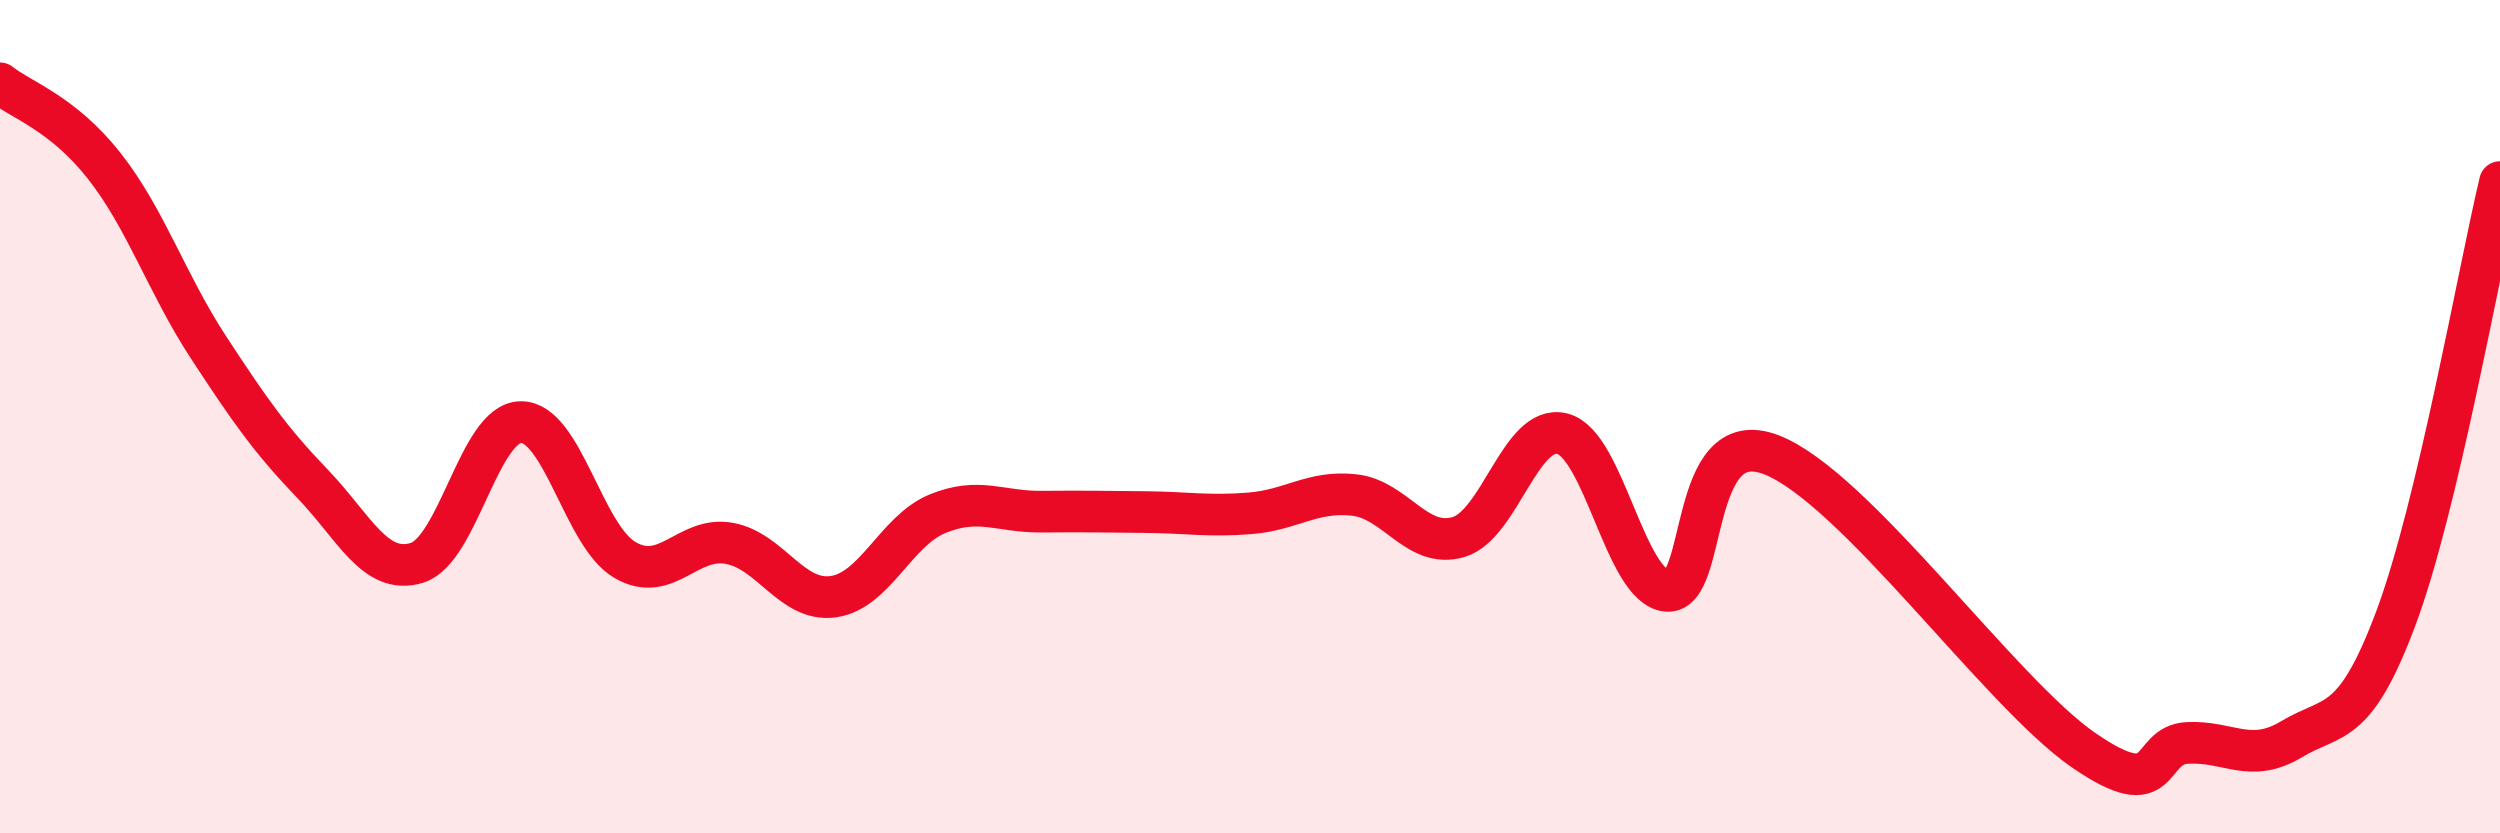
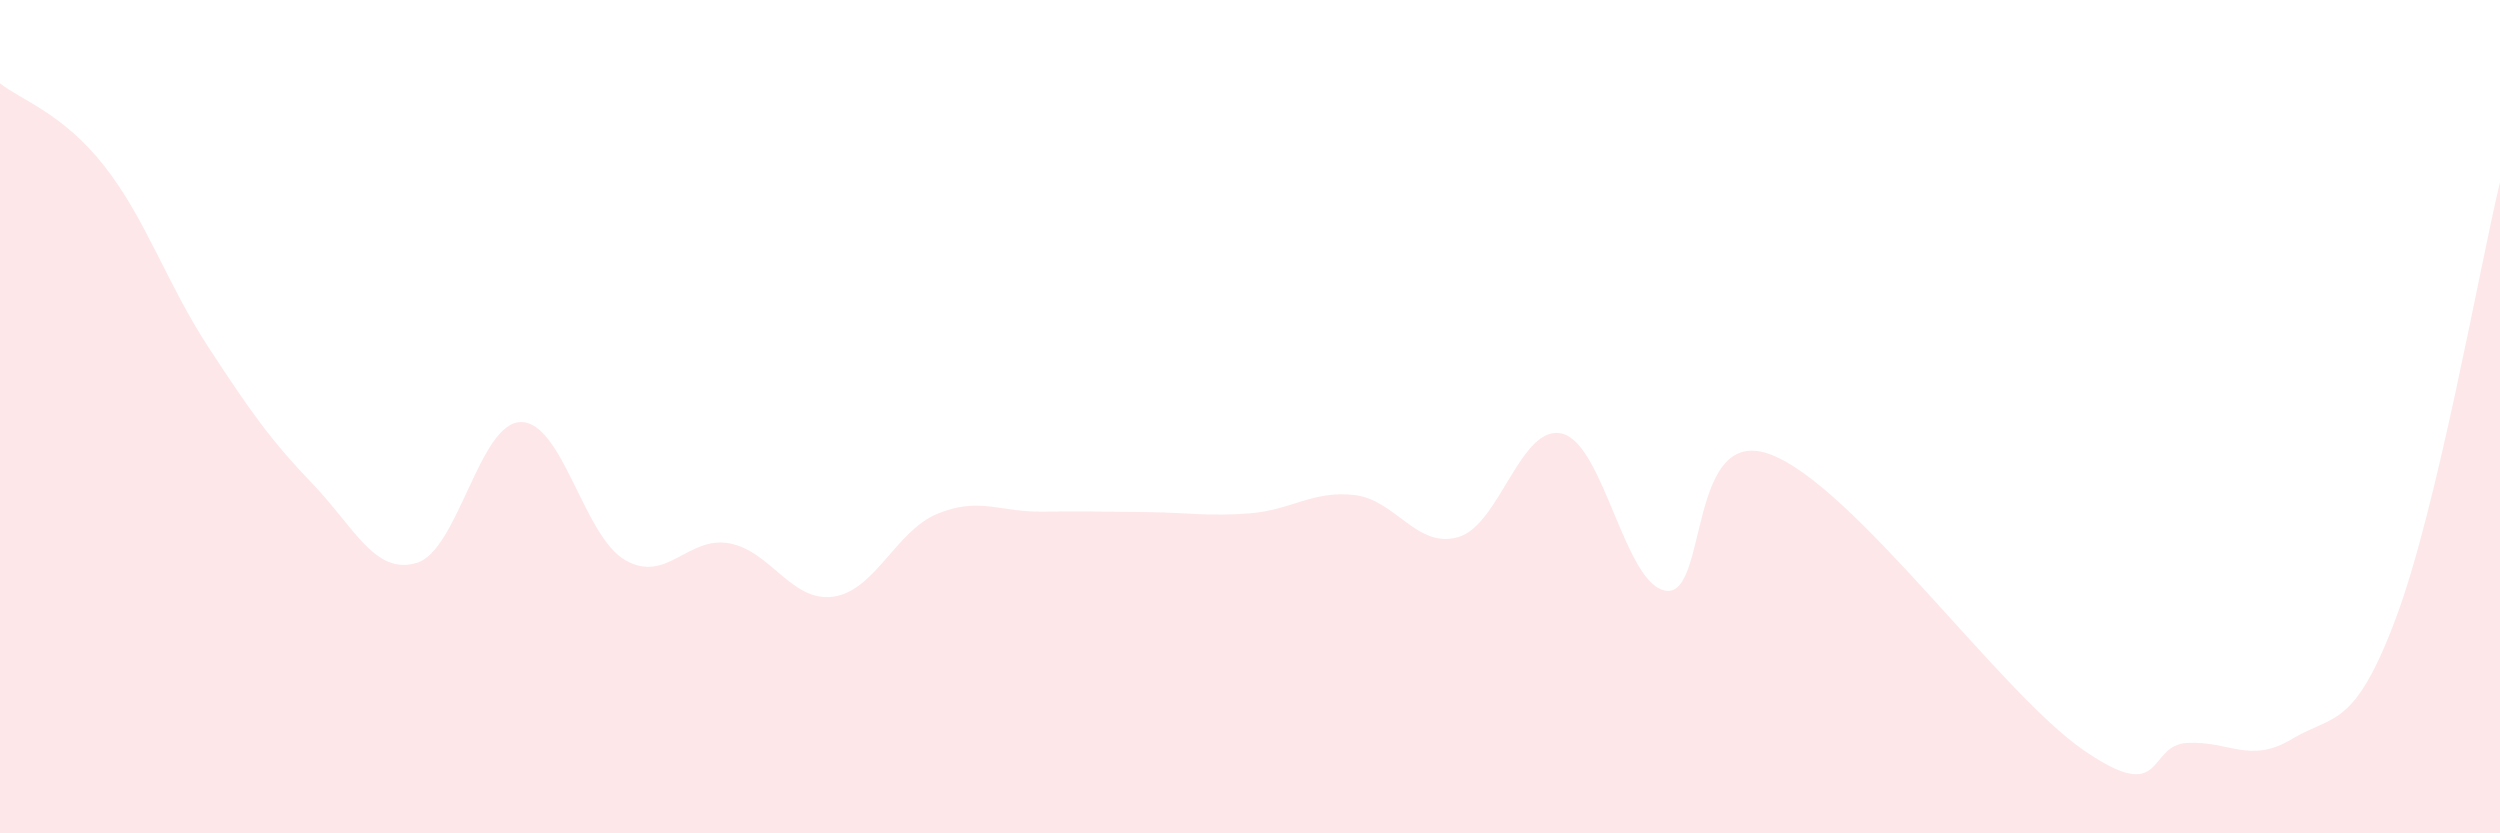
<svg xmlns="http://www.w3.org/2000/svg" width="60" height="20" viewBox="0 0 60 20">
  <path d="M 0,2 C 0.5,2.4 1.5,2.71 2.5,3.98 C 3.5,5.25 4,6.8 5,8.33 C 6,9.86 6.5,10.57 7.5,11.61 C 8.5,12.65 9,13.81 10,13.51 C 11,13.21 11.5,10.14 12.5,10.13 C 13.5,10.12 14,12.86 15,13.44 C 16,14.02 16.5,12.86 17.5,13.04 C 18.5,13.22 19,14.46 20,14.32 C 21,14.18 21.5,12.74 22.5,12.33 C 23.5,11.92 24,12.29 25,12.28 C 26,12.27 26.5,12.28 27.5,12.29 C 28.5,12.3 29,12.4 30,12.32 C 31,12.24 31.5,11.77 32.5,11.88 C 33.5,11.99 34,13.18 35,12.89 C 36,12.6 36.5,10.15 37.5,10.41 C 38.5,10.67 39,14.08 40,14.18 C 41,14.28 40.5,10.15 42.5,10.91 C 44.5,11.67 48,16.62 50,18 C 52,19.38 51.5,17.88 52.5,17.83 C 53.5,17.78 54,18.34 55,17.74 C 56,17.14 56.5,17.51 57.5,14.84 C 58.5,12.17 59.5,6.46 60,4.37L60 20L0 20Z" fill="#EB0A25" opacity="0.1" stroke-linecap="round" stroke-linejoin="round" />
-   <path d="M 0,2 C 0.5,2.4 1.5,2.71 2.5,3.98 C 3.5,5.25 4,6.8 5,8.33 C 6,9.86 6.5,10.57 7.5,11.61 C 8.5,12.65 9,13.81 10,13.51 C 11,13.21 11.5,10.14 12.5,10.13 C 13.5,10.12 14,12.86 15,13.44 C 16,14.02 16.5,12.86 17.5,13.04 C 18.5,13.22 19,14.46 20,14.32 C 21,14.18 21.5,12.74 22.5,12.33 C 23.5,11.92 24,12.29 25,12.28 C 26,12.27 26.5,12.28 27.5,12.29 C 28.5,12.3 29,12.4 30,12.32 C 31,12.24 31.5,11.77 32.5,11.88 C 33.5,11.99 34,13.18 35,12.89 C 36,12.6 36.5,10.15 37.5,10.41 C 38.5,10.67 39,14.08 40,14.18 C 41,14.28 40.5,10.15 42.5,10.91 C 44.5,11.67 48,16.62 50,18 C 52,19.38 51.5,17.88 52.5,17.83 C 53.5,17.78 54,18.34 55,17.74 C 56,17.14 56.5,17.51 57.5,14.84 C 58.5,12.17 59.5,6.46 60,4.37" stroke="#EB0A25" stroke-width="1" fill="none" stroke-linecap="round" stroke-linejoin="round" />
</svg>